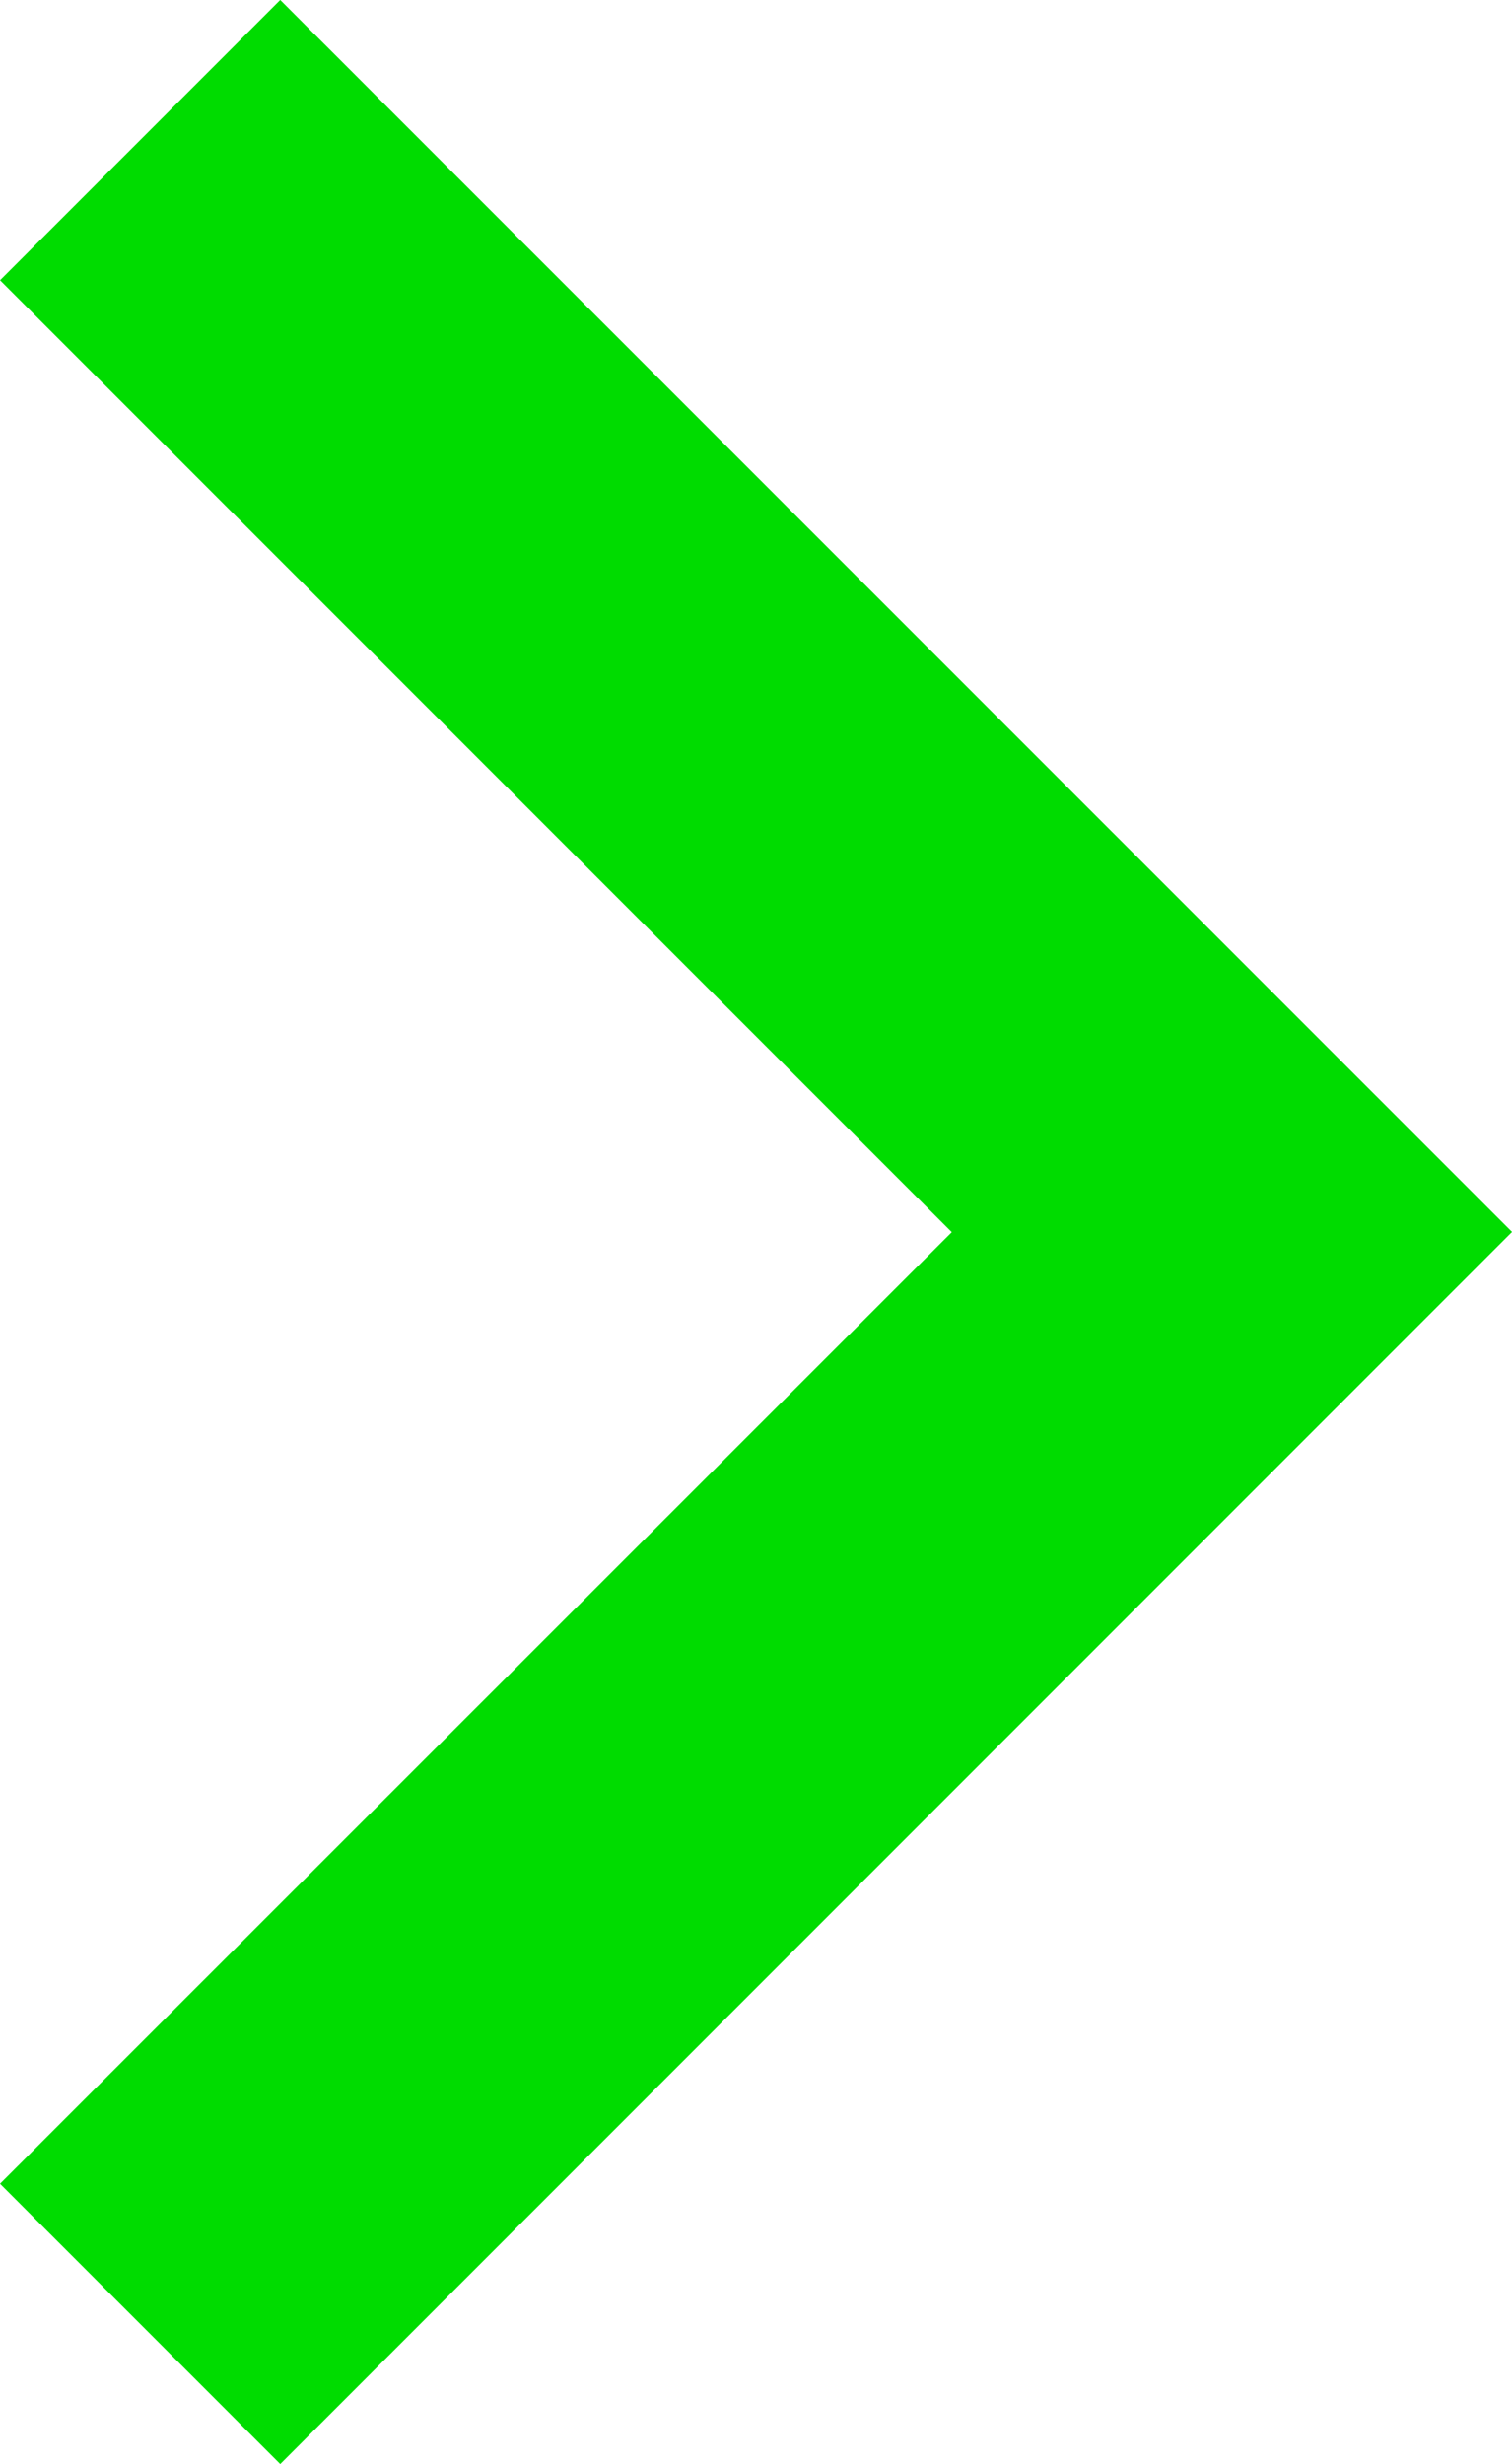
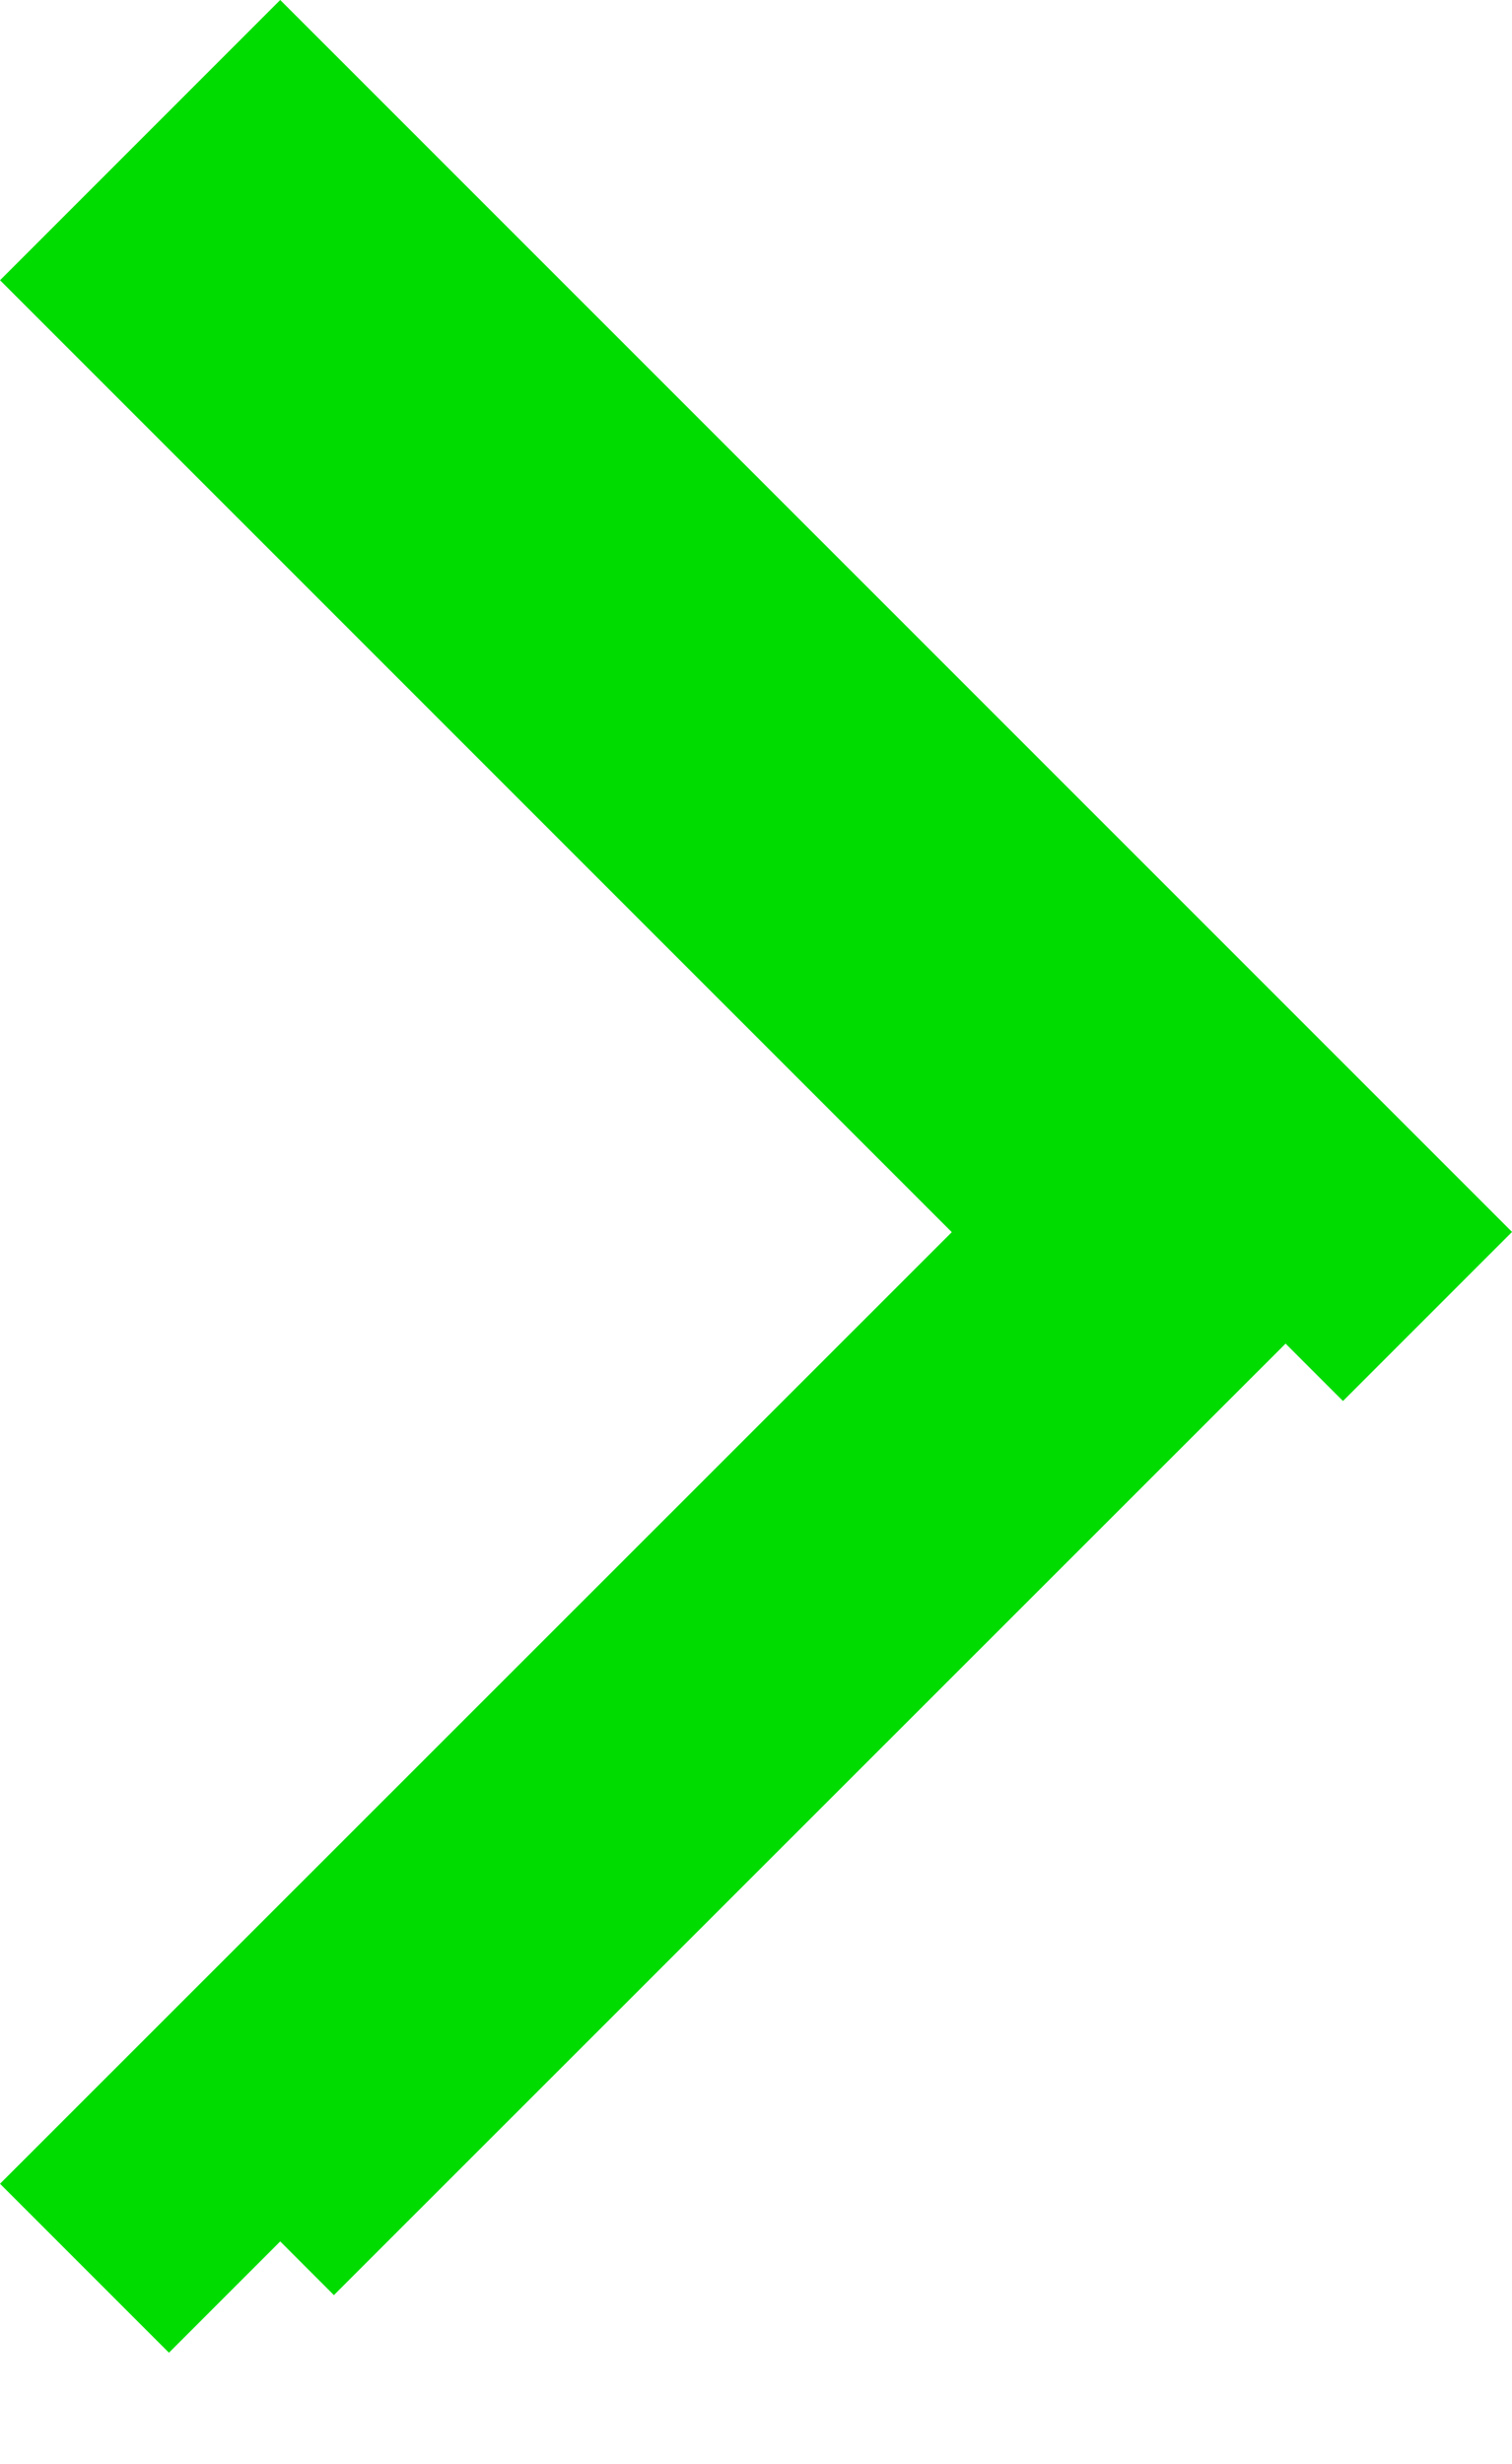
<svg xmlns="http://www.w3.org/2000/svg" width="19.213" height="31.303" viewBox="0 0 19.213 31.303">
-   <path id="Vereinigungsmenge_2" data-name="Vereinigungsmenge 2" d="M.734,12.09,0,12.824,12.824,25.646l.732-.732L1.983,13.342V12.3L13.556.732,12.824,0ZM3.72,12.7Z" transform="translate(16.385 28.474) rotate(180)" fill="none" stroke="#00dc00" stroke-width="4" />
+   <path id="Vereinigungsmenge_2" data-name="Vereinigungsmenge 2" d="M.734,12.09,0,12.824,12.824,25.646l.732-.732L1.983,13.342V12.3L13.556.732,12.824,0M3.72,12.7Z" transform="translate(16.385 28.474) rotate(180)" fill="none" stroke="#00dc00" stroke-width="4" />
</svg>